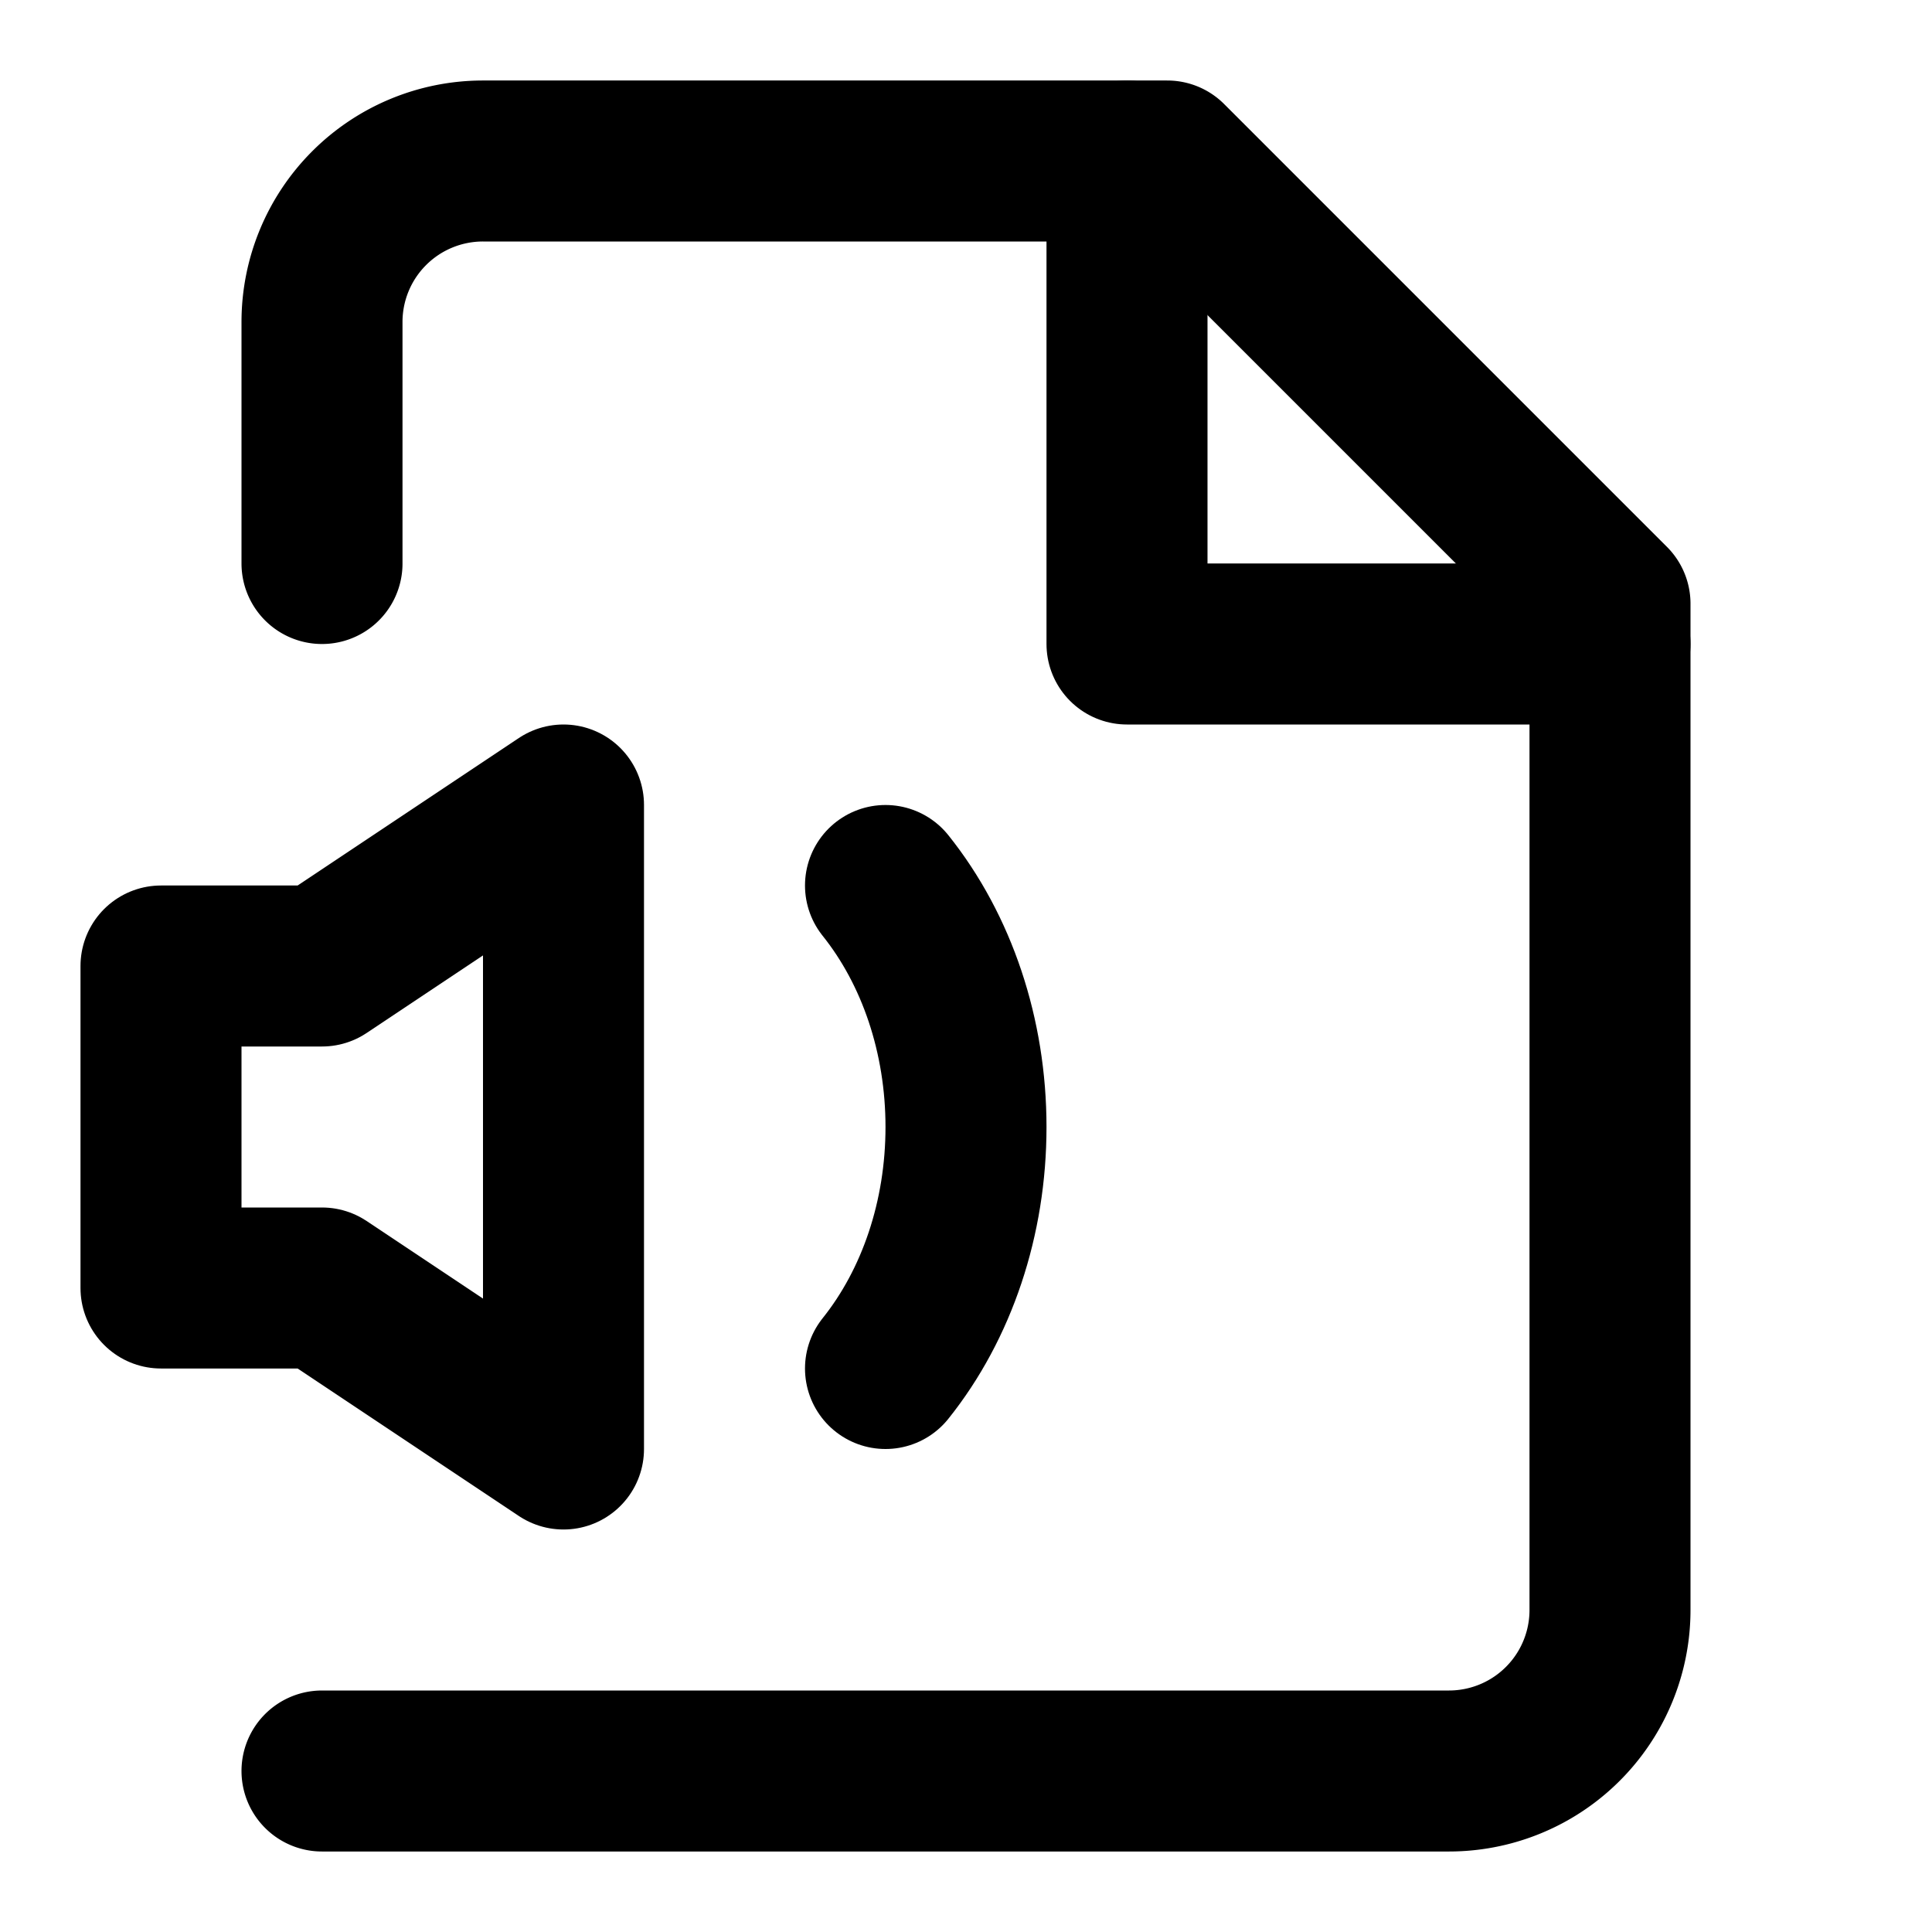
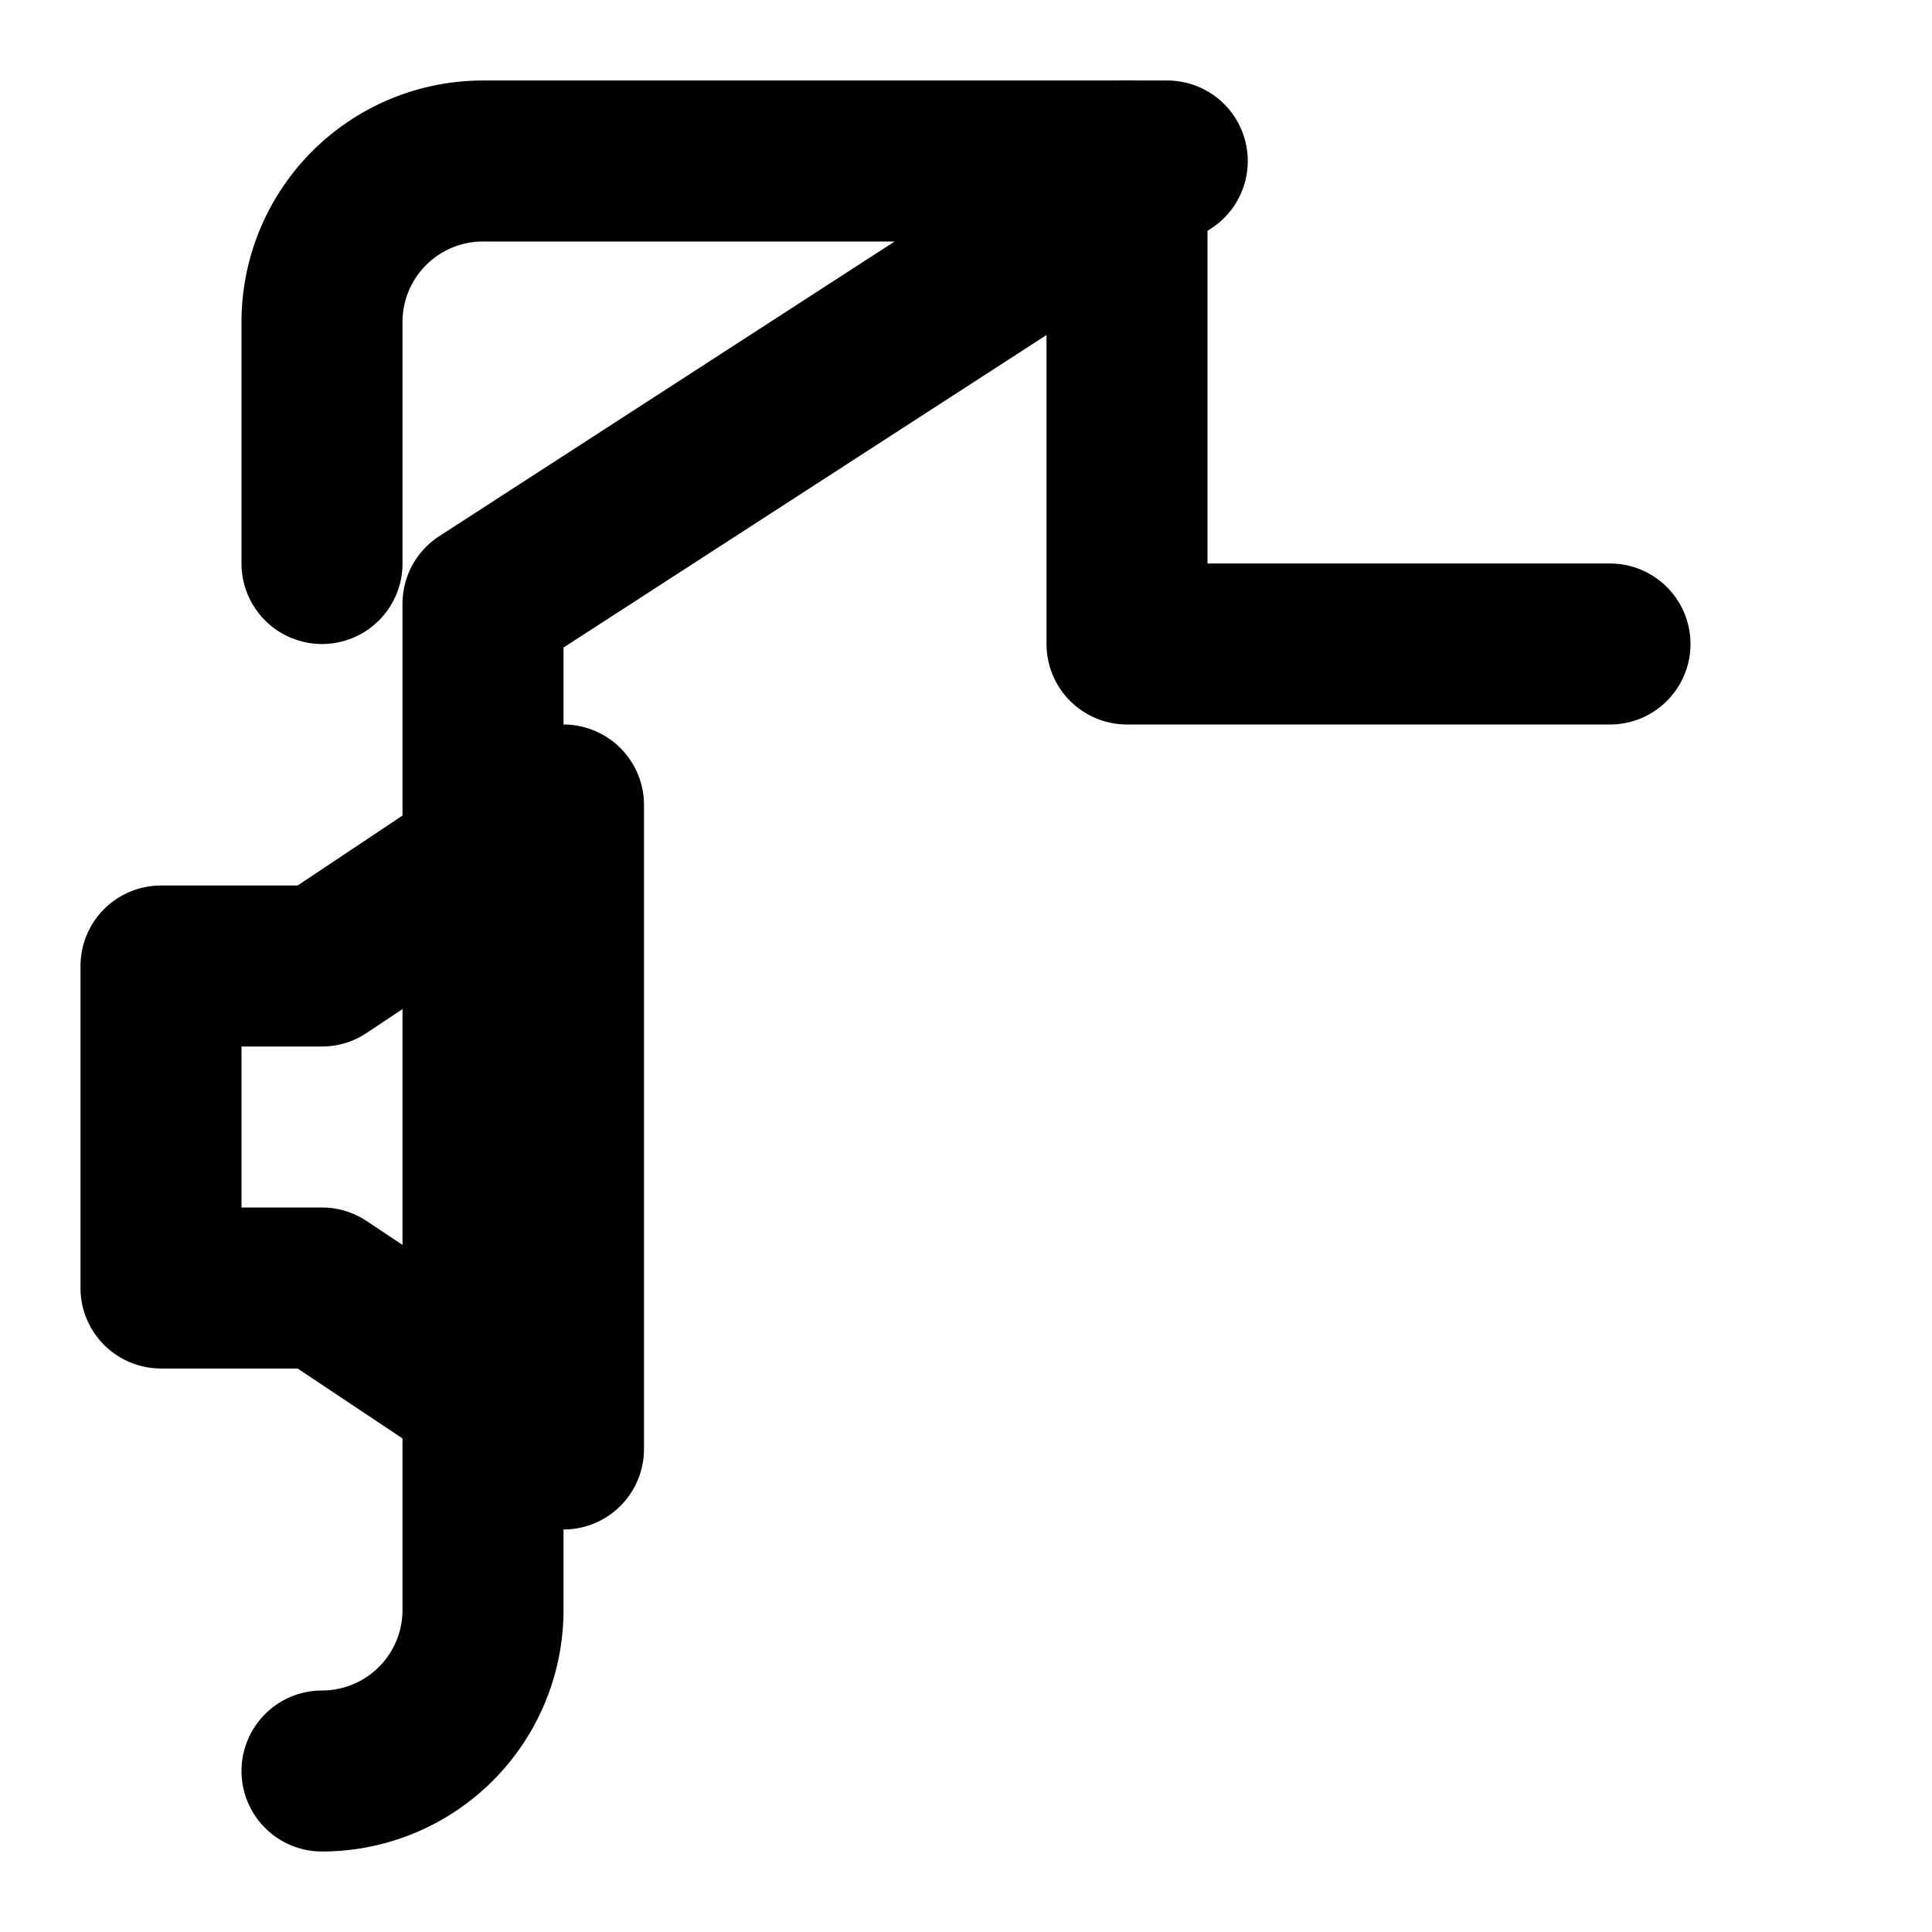
<svg xmlns="http://www.w3.org/2000/svg" width="24" height="24" viewBox="0 0 24 24" fill="none" stroke="currentColor" stroke-width="2" stroke-linecap="round" stroke-linejoin="round">
-   <path d="M4 22h14a2 2 0 0 0 2-2V7.5L14.5 2H6a2 2 0 0 0-2 2v3" />
+   <path d="M4 22a2 2 0 0 0 2-2V7.5L14.5 2H6a2 2 0 0 0-2 2v3" />
  <polyline points="14 2 14 8 20 8" />
  <path d="m7 10-3 2H2v4h2l3 2v-8Z" />
-   <path d="M11 11c.64.8 1 1.87 1 3s-.36 2.2-1 3" />
</svg>